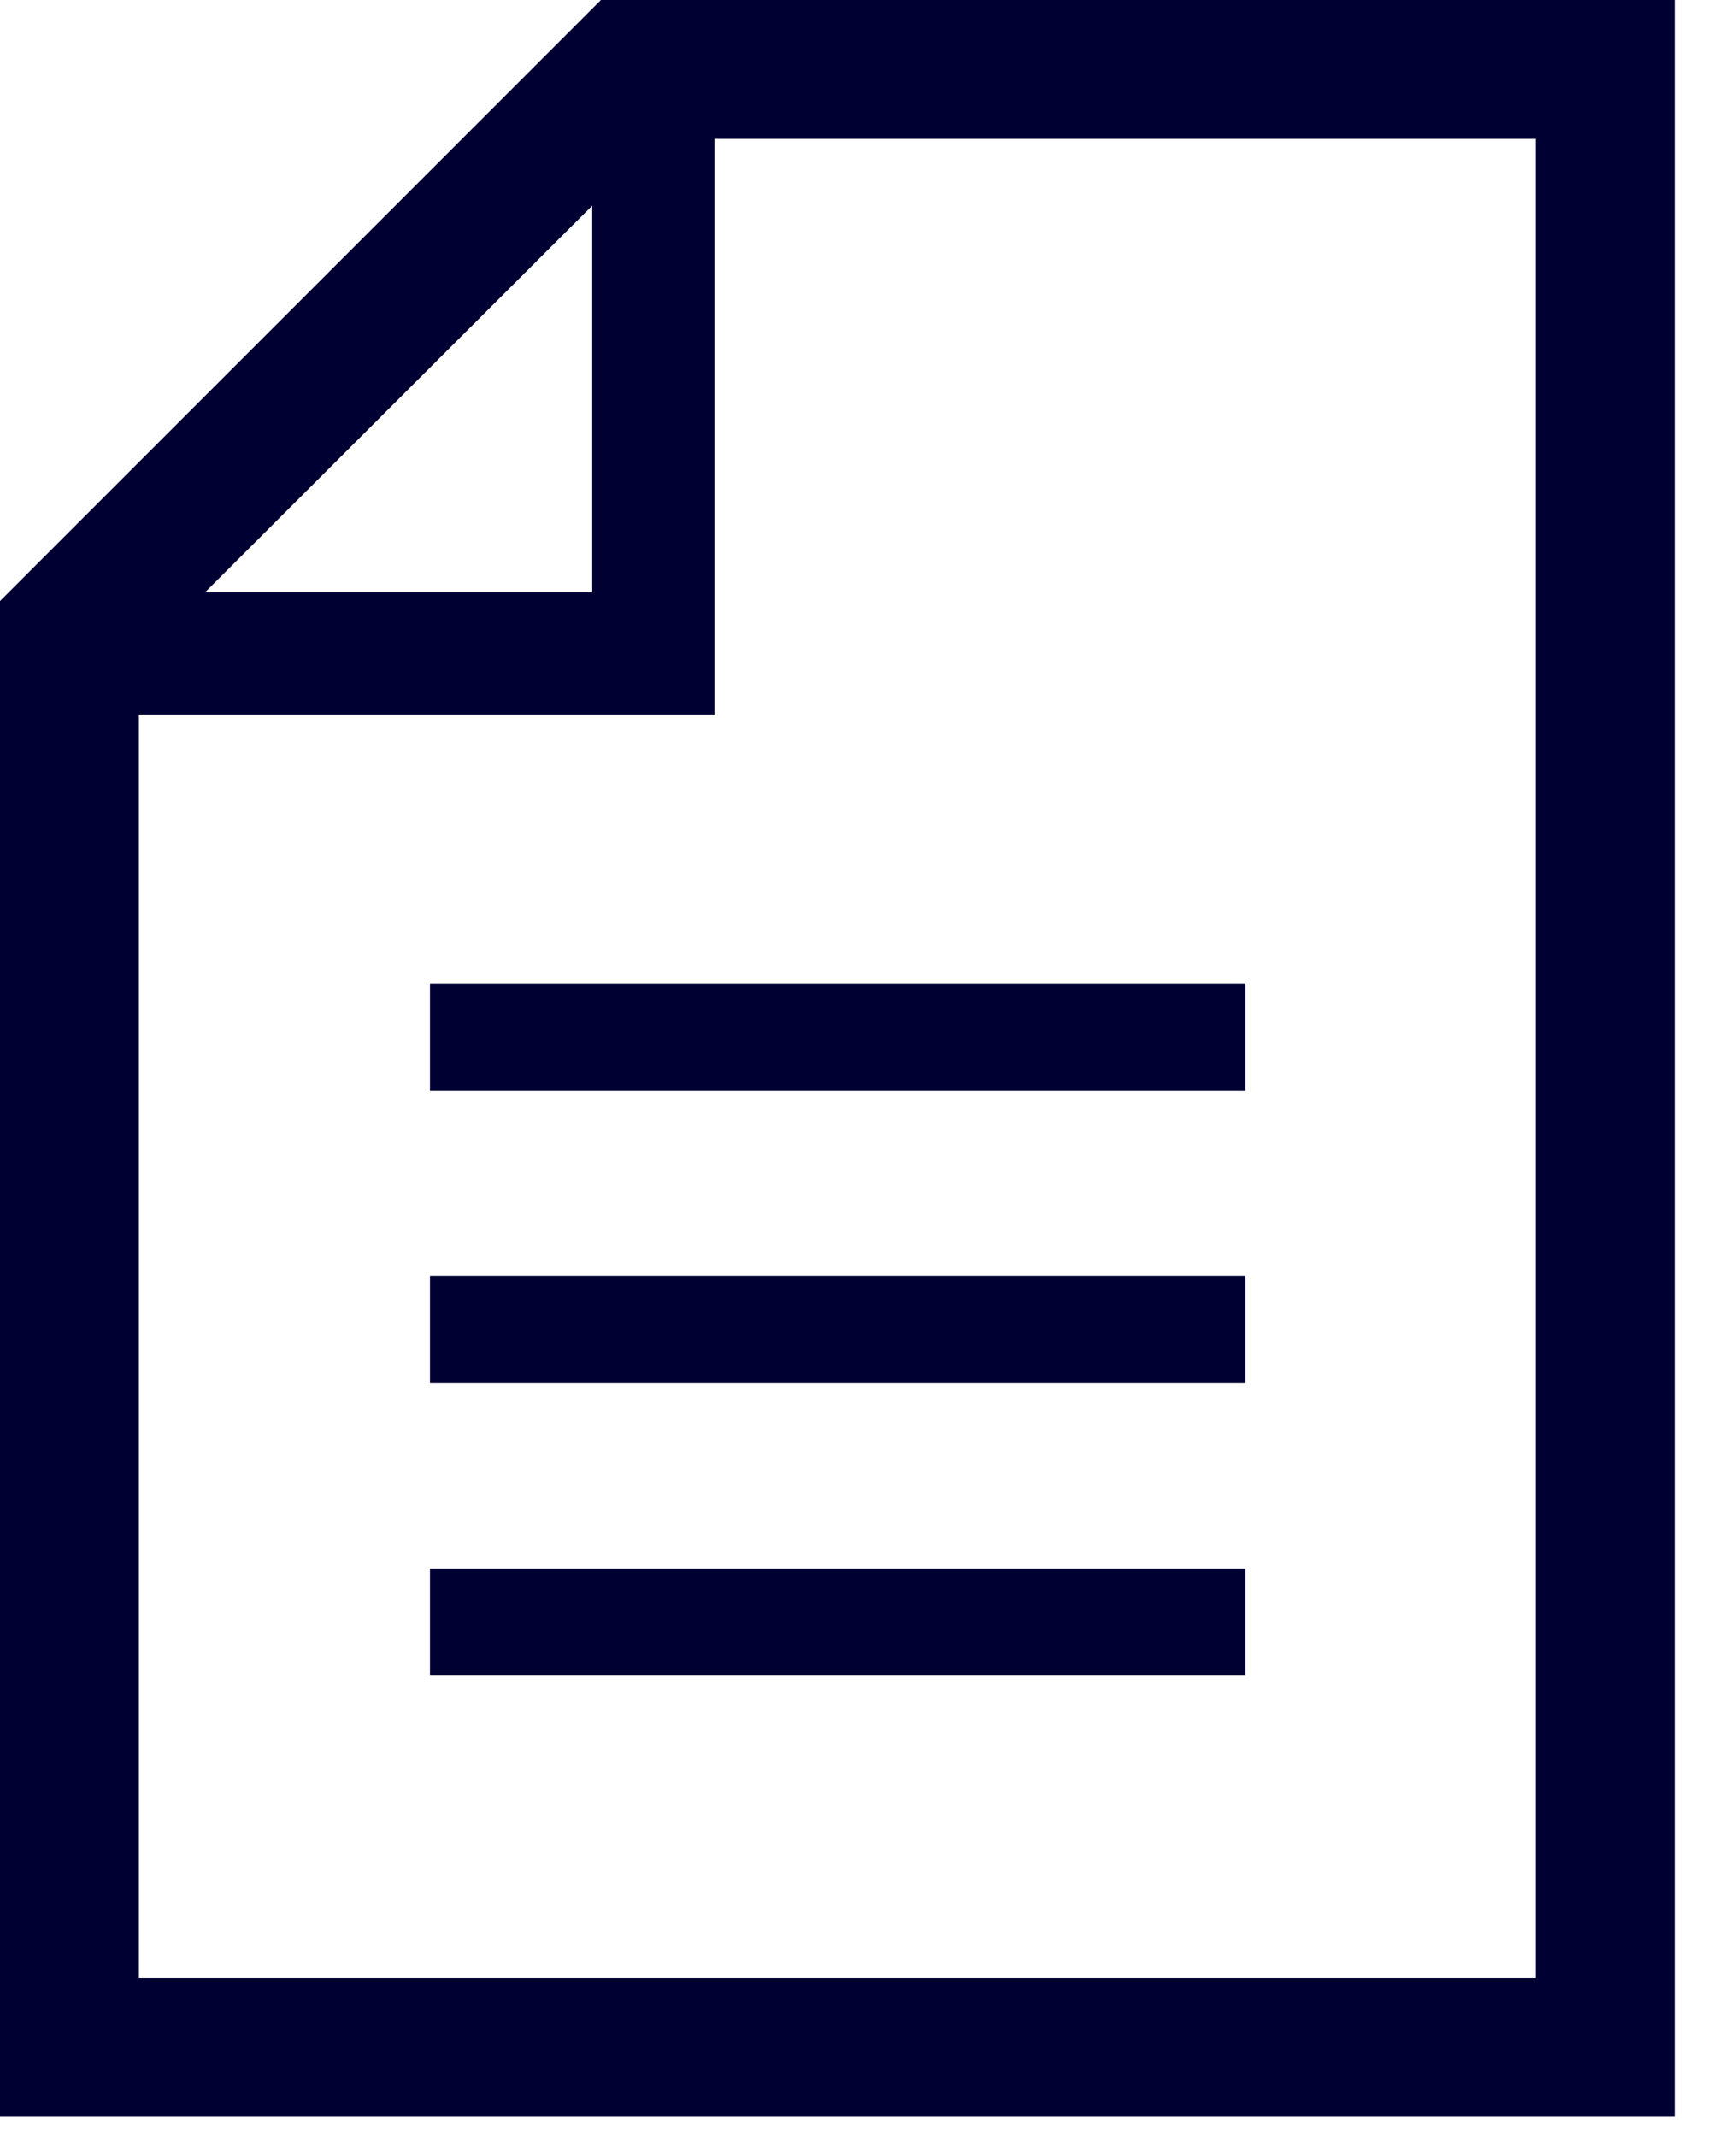
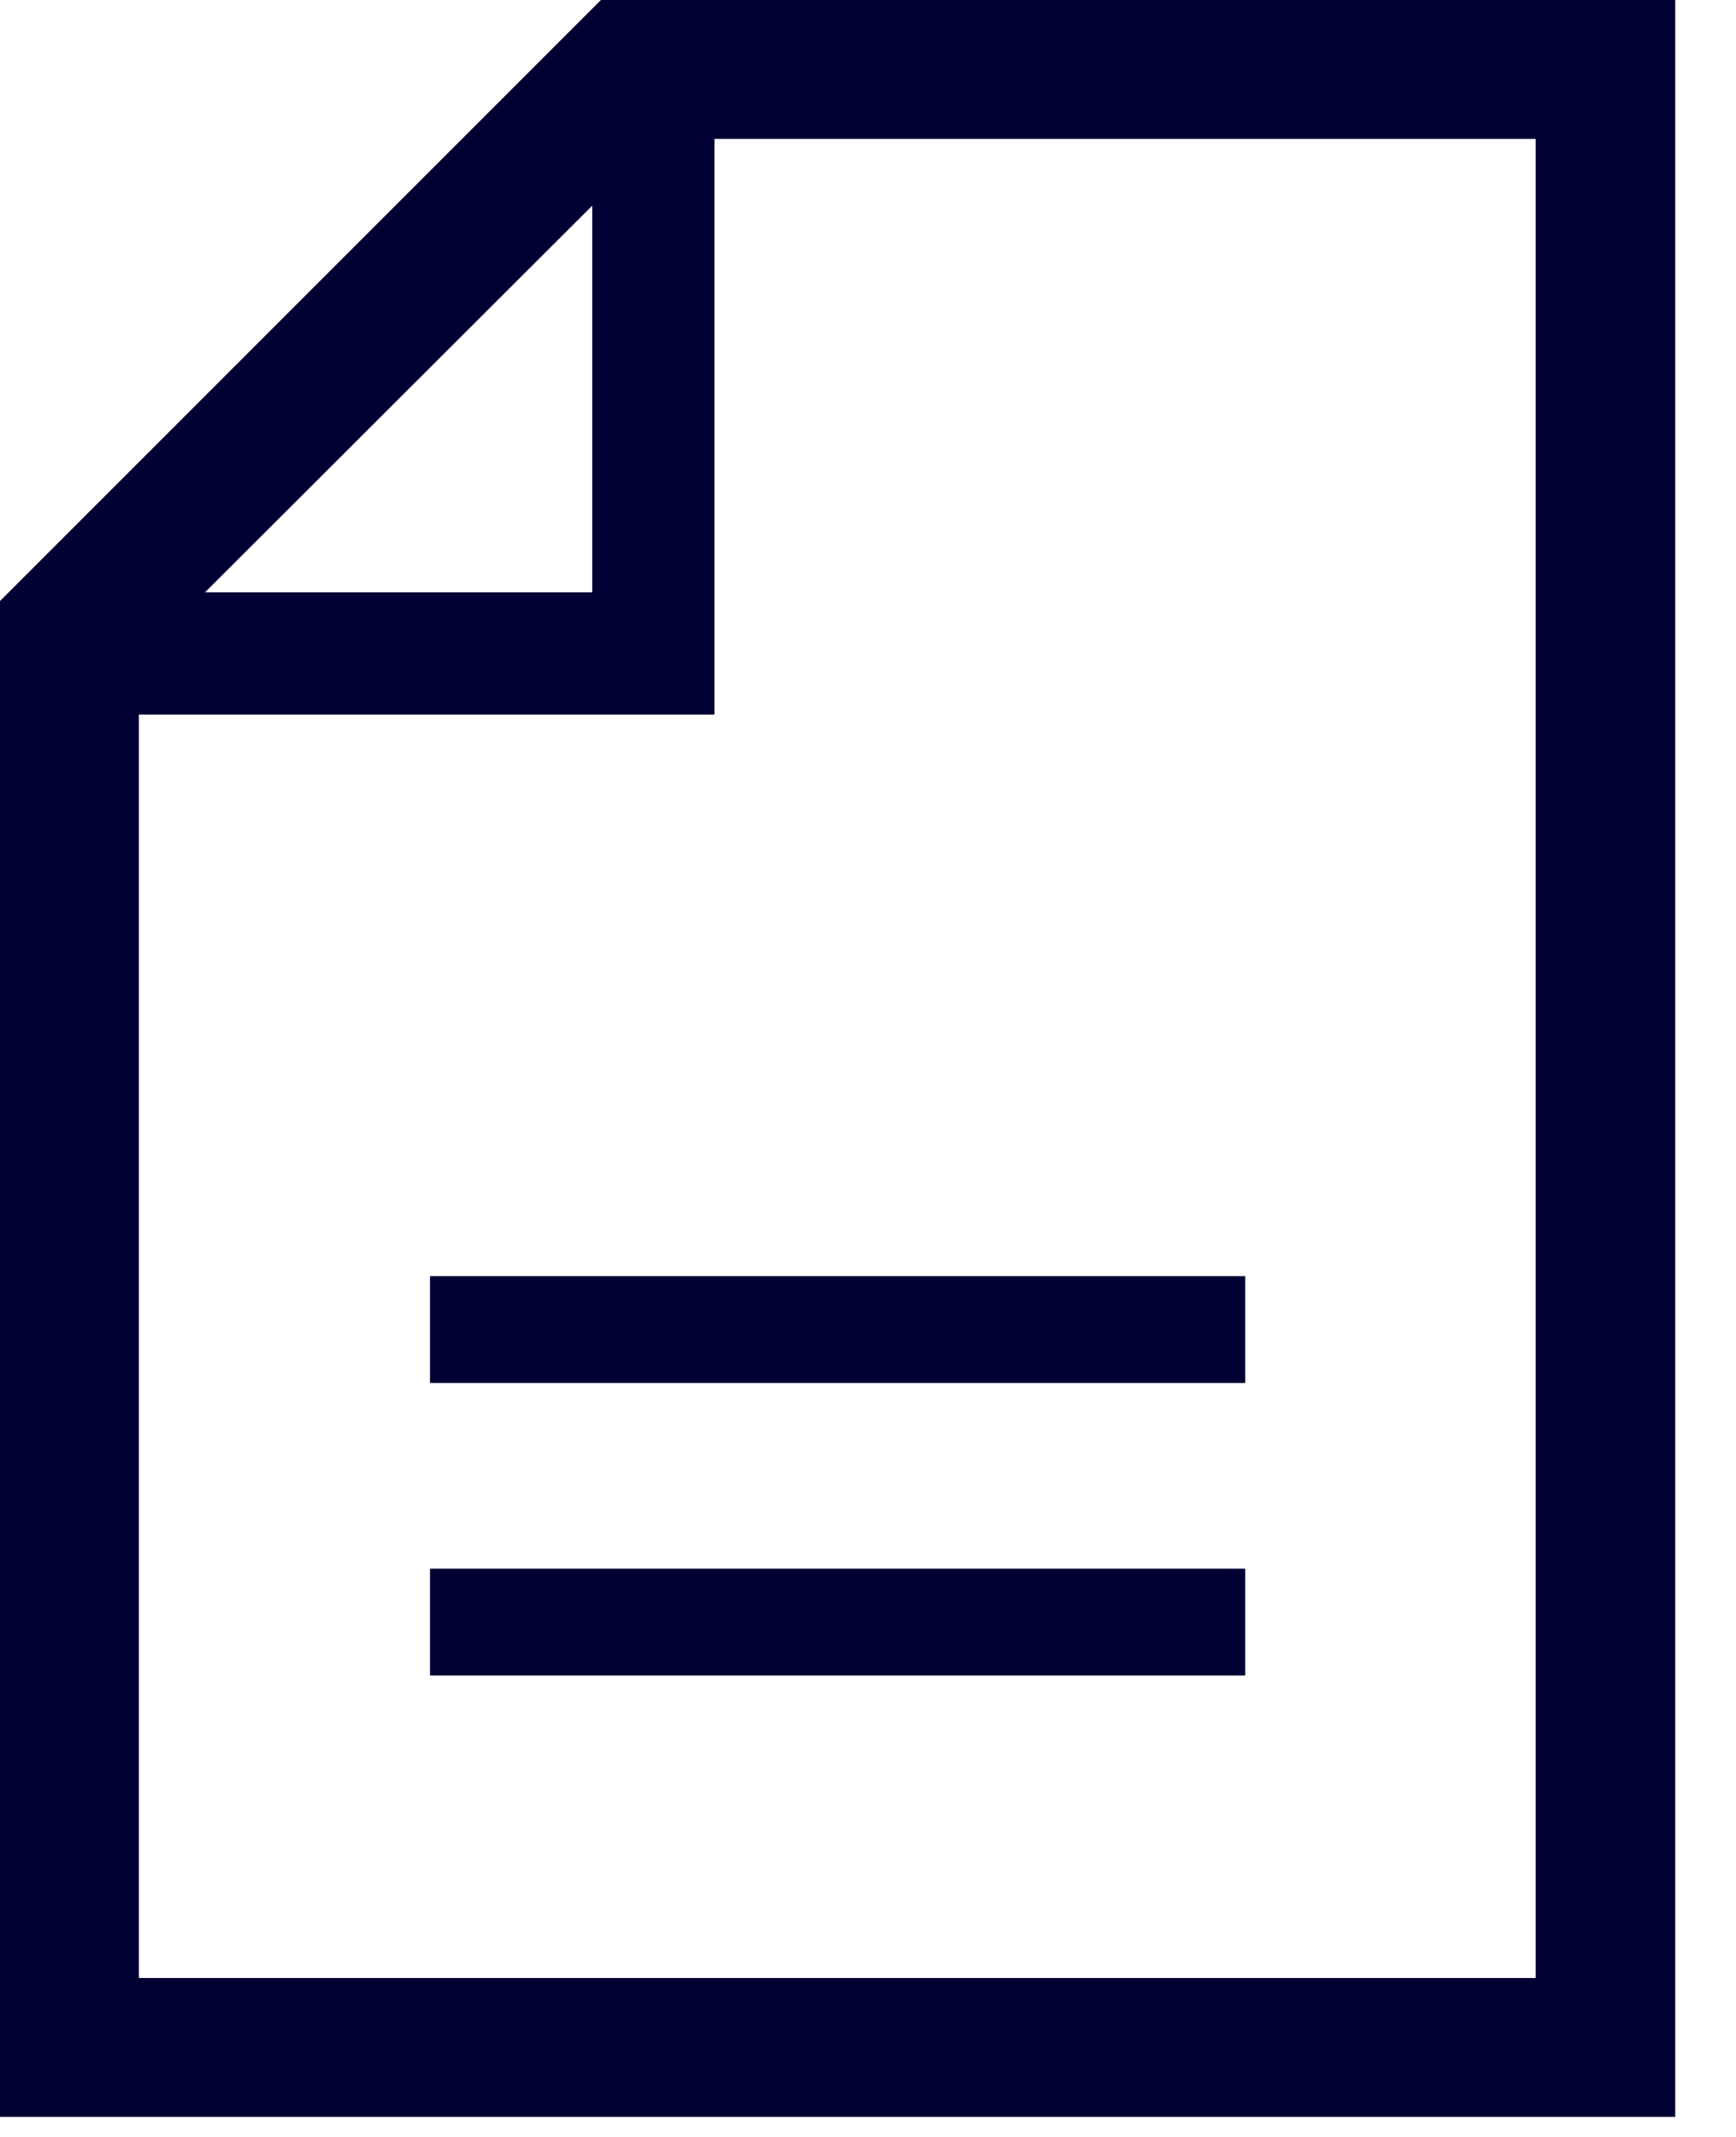
<svg xmlns="http://www.w3.org/2000/svg" id="_レイヤー_1" viewBox="0 0 26 32">
  <defs>
    <style>.cls-1{fill:#003;}</style>
  </defs>
-   <path class="cls-1" d="M9,0L0,9V31.7H25.09V0H9Zm-.13,3.08v5.79H3.07L8.87,3.08Zm14.14,26.54H2.08V10.7H10.7V2.08h12.3V29.62Z" />
-   <rect class="cls-1" x="6.44" y="14.73" width="12.21" height="1.6" />
+   <path class="cls-1" d="M9,0L0,9V31.7H25.09V0H9Zm-.13,3.08v5.79H3.07L8.87,3.08m14.14,26.54H2.08V10.7H10.7V2.08h12.3V29.62Z" />
  <rect class="cls-1" x="6.44" y="19.11" width="12.21" height="1.6" />
  <rect class="cls-1" x="6.44" y="23.49" width="12.21" height="1.6" />
</svg>